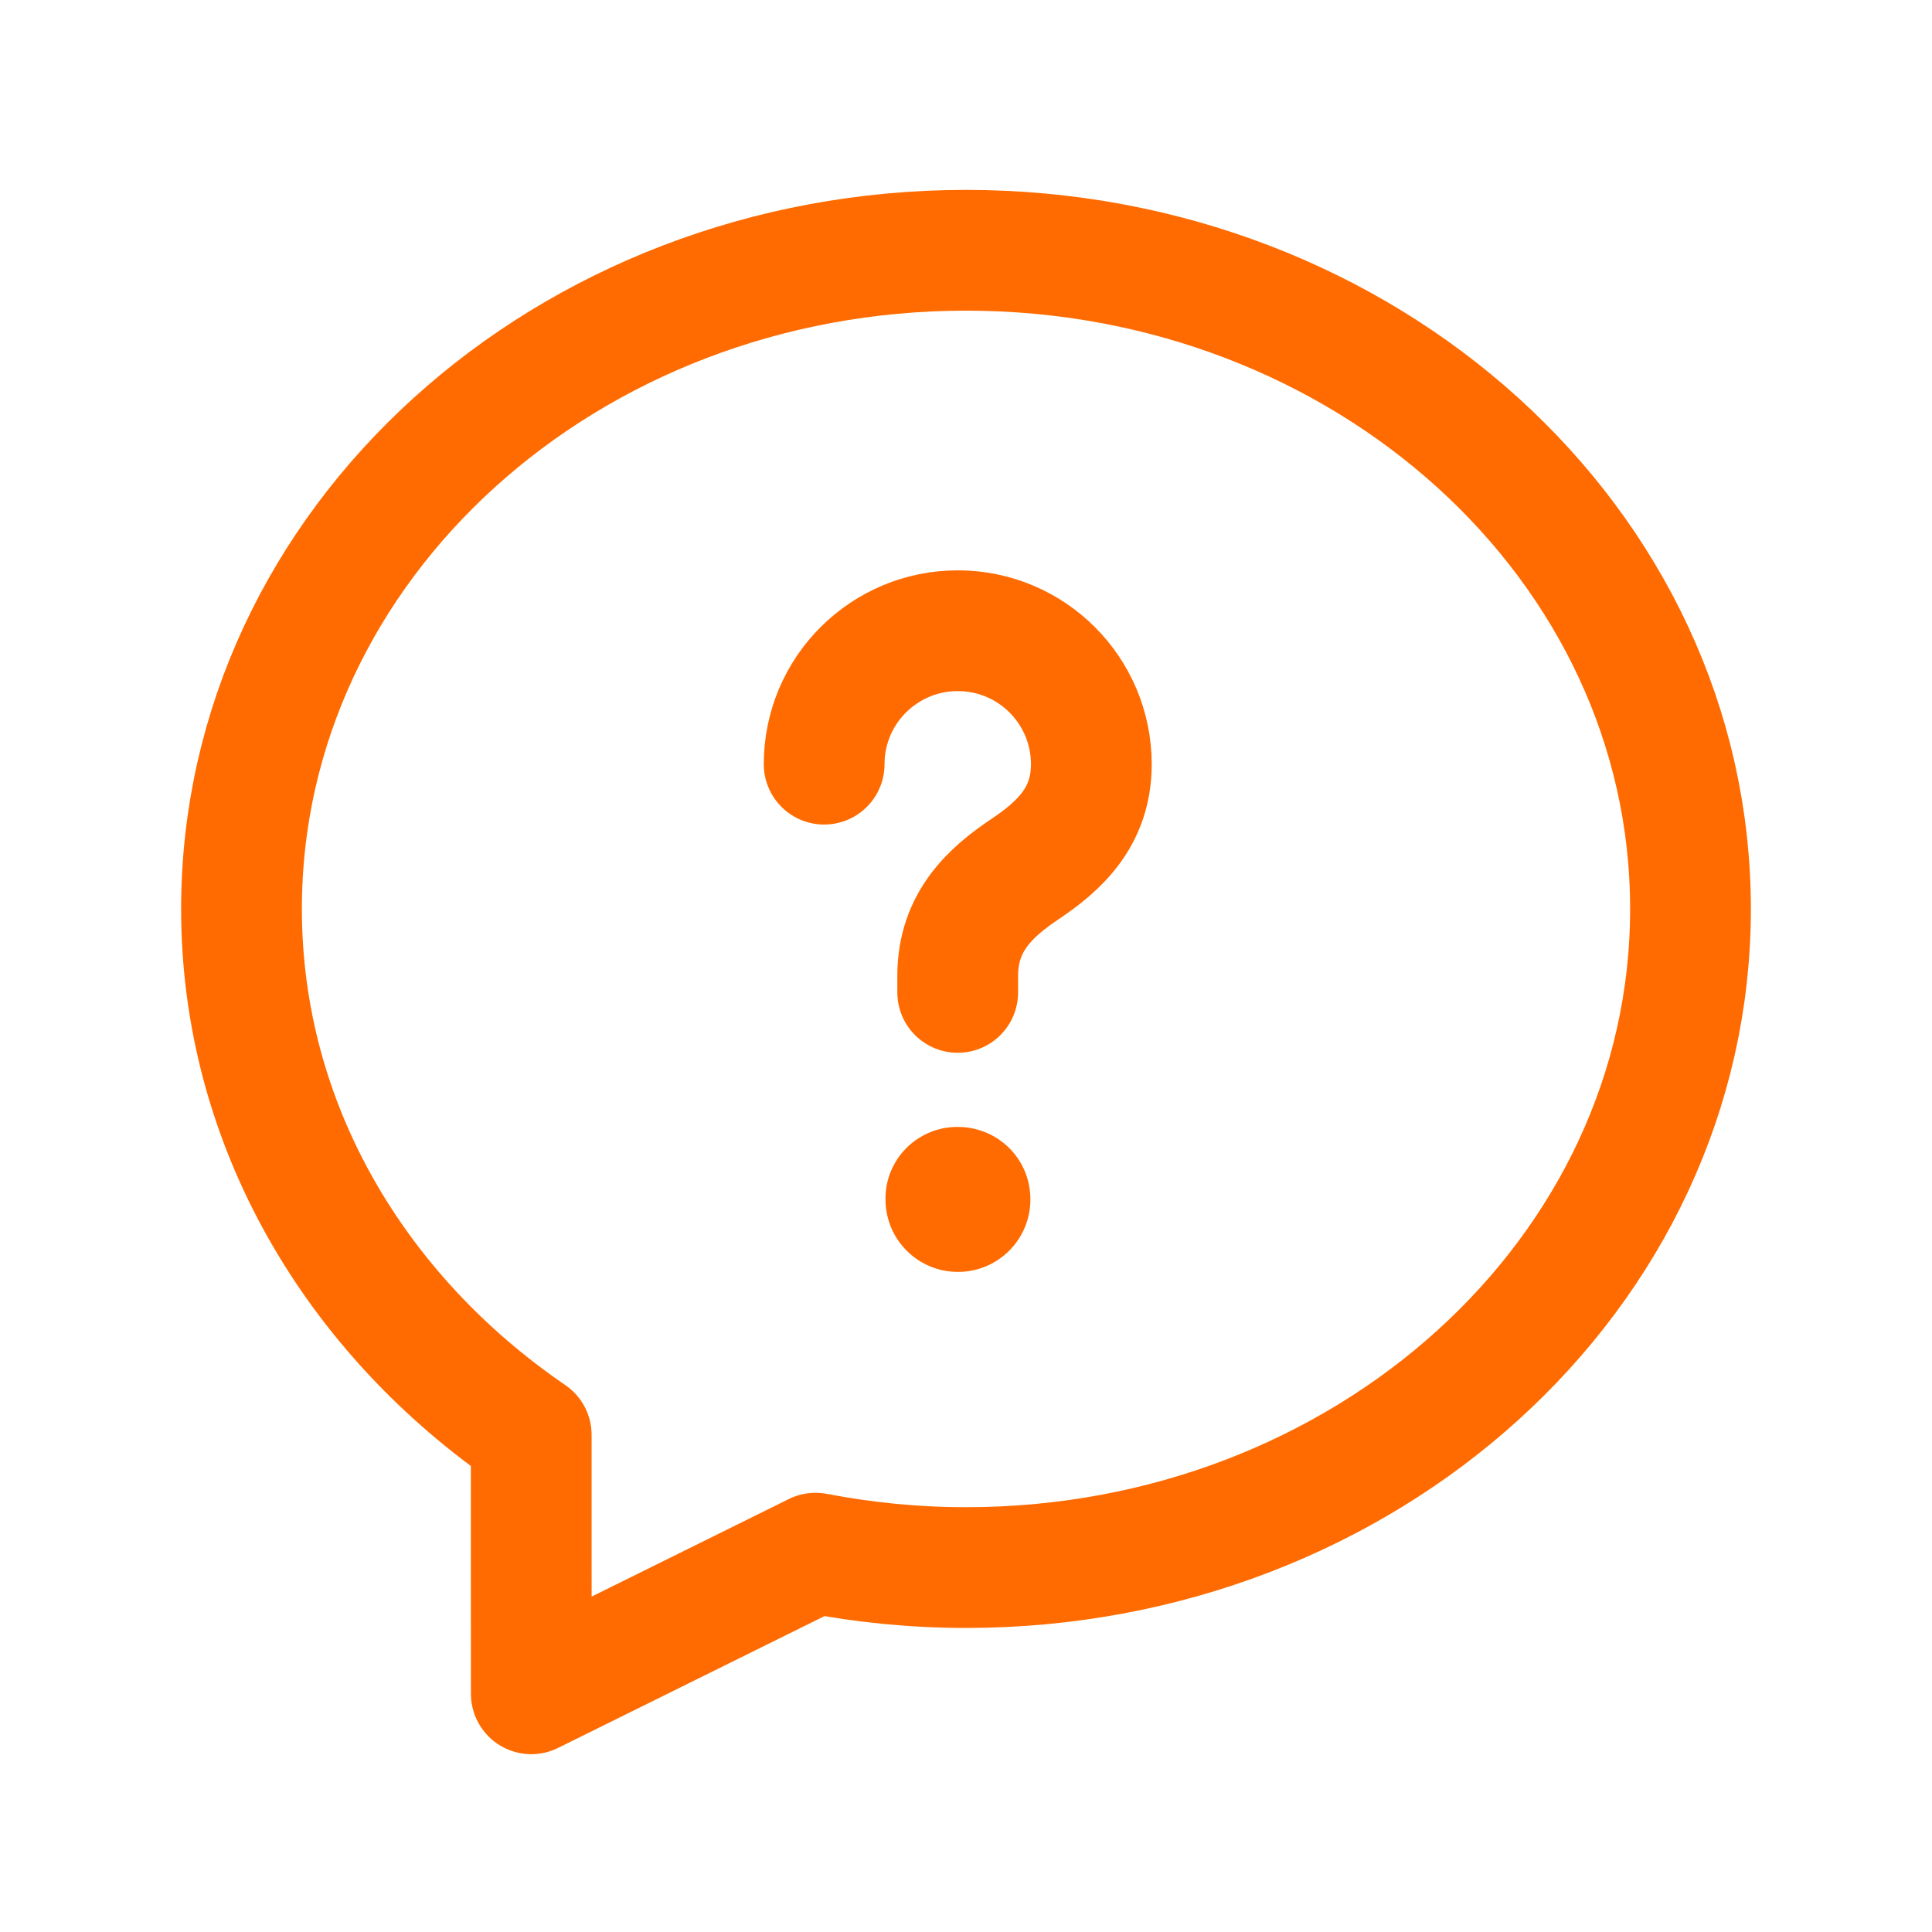
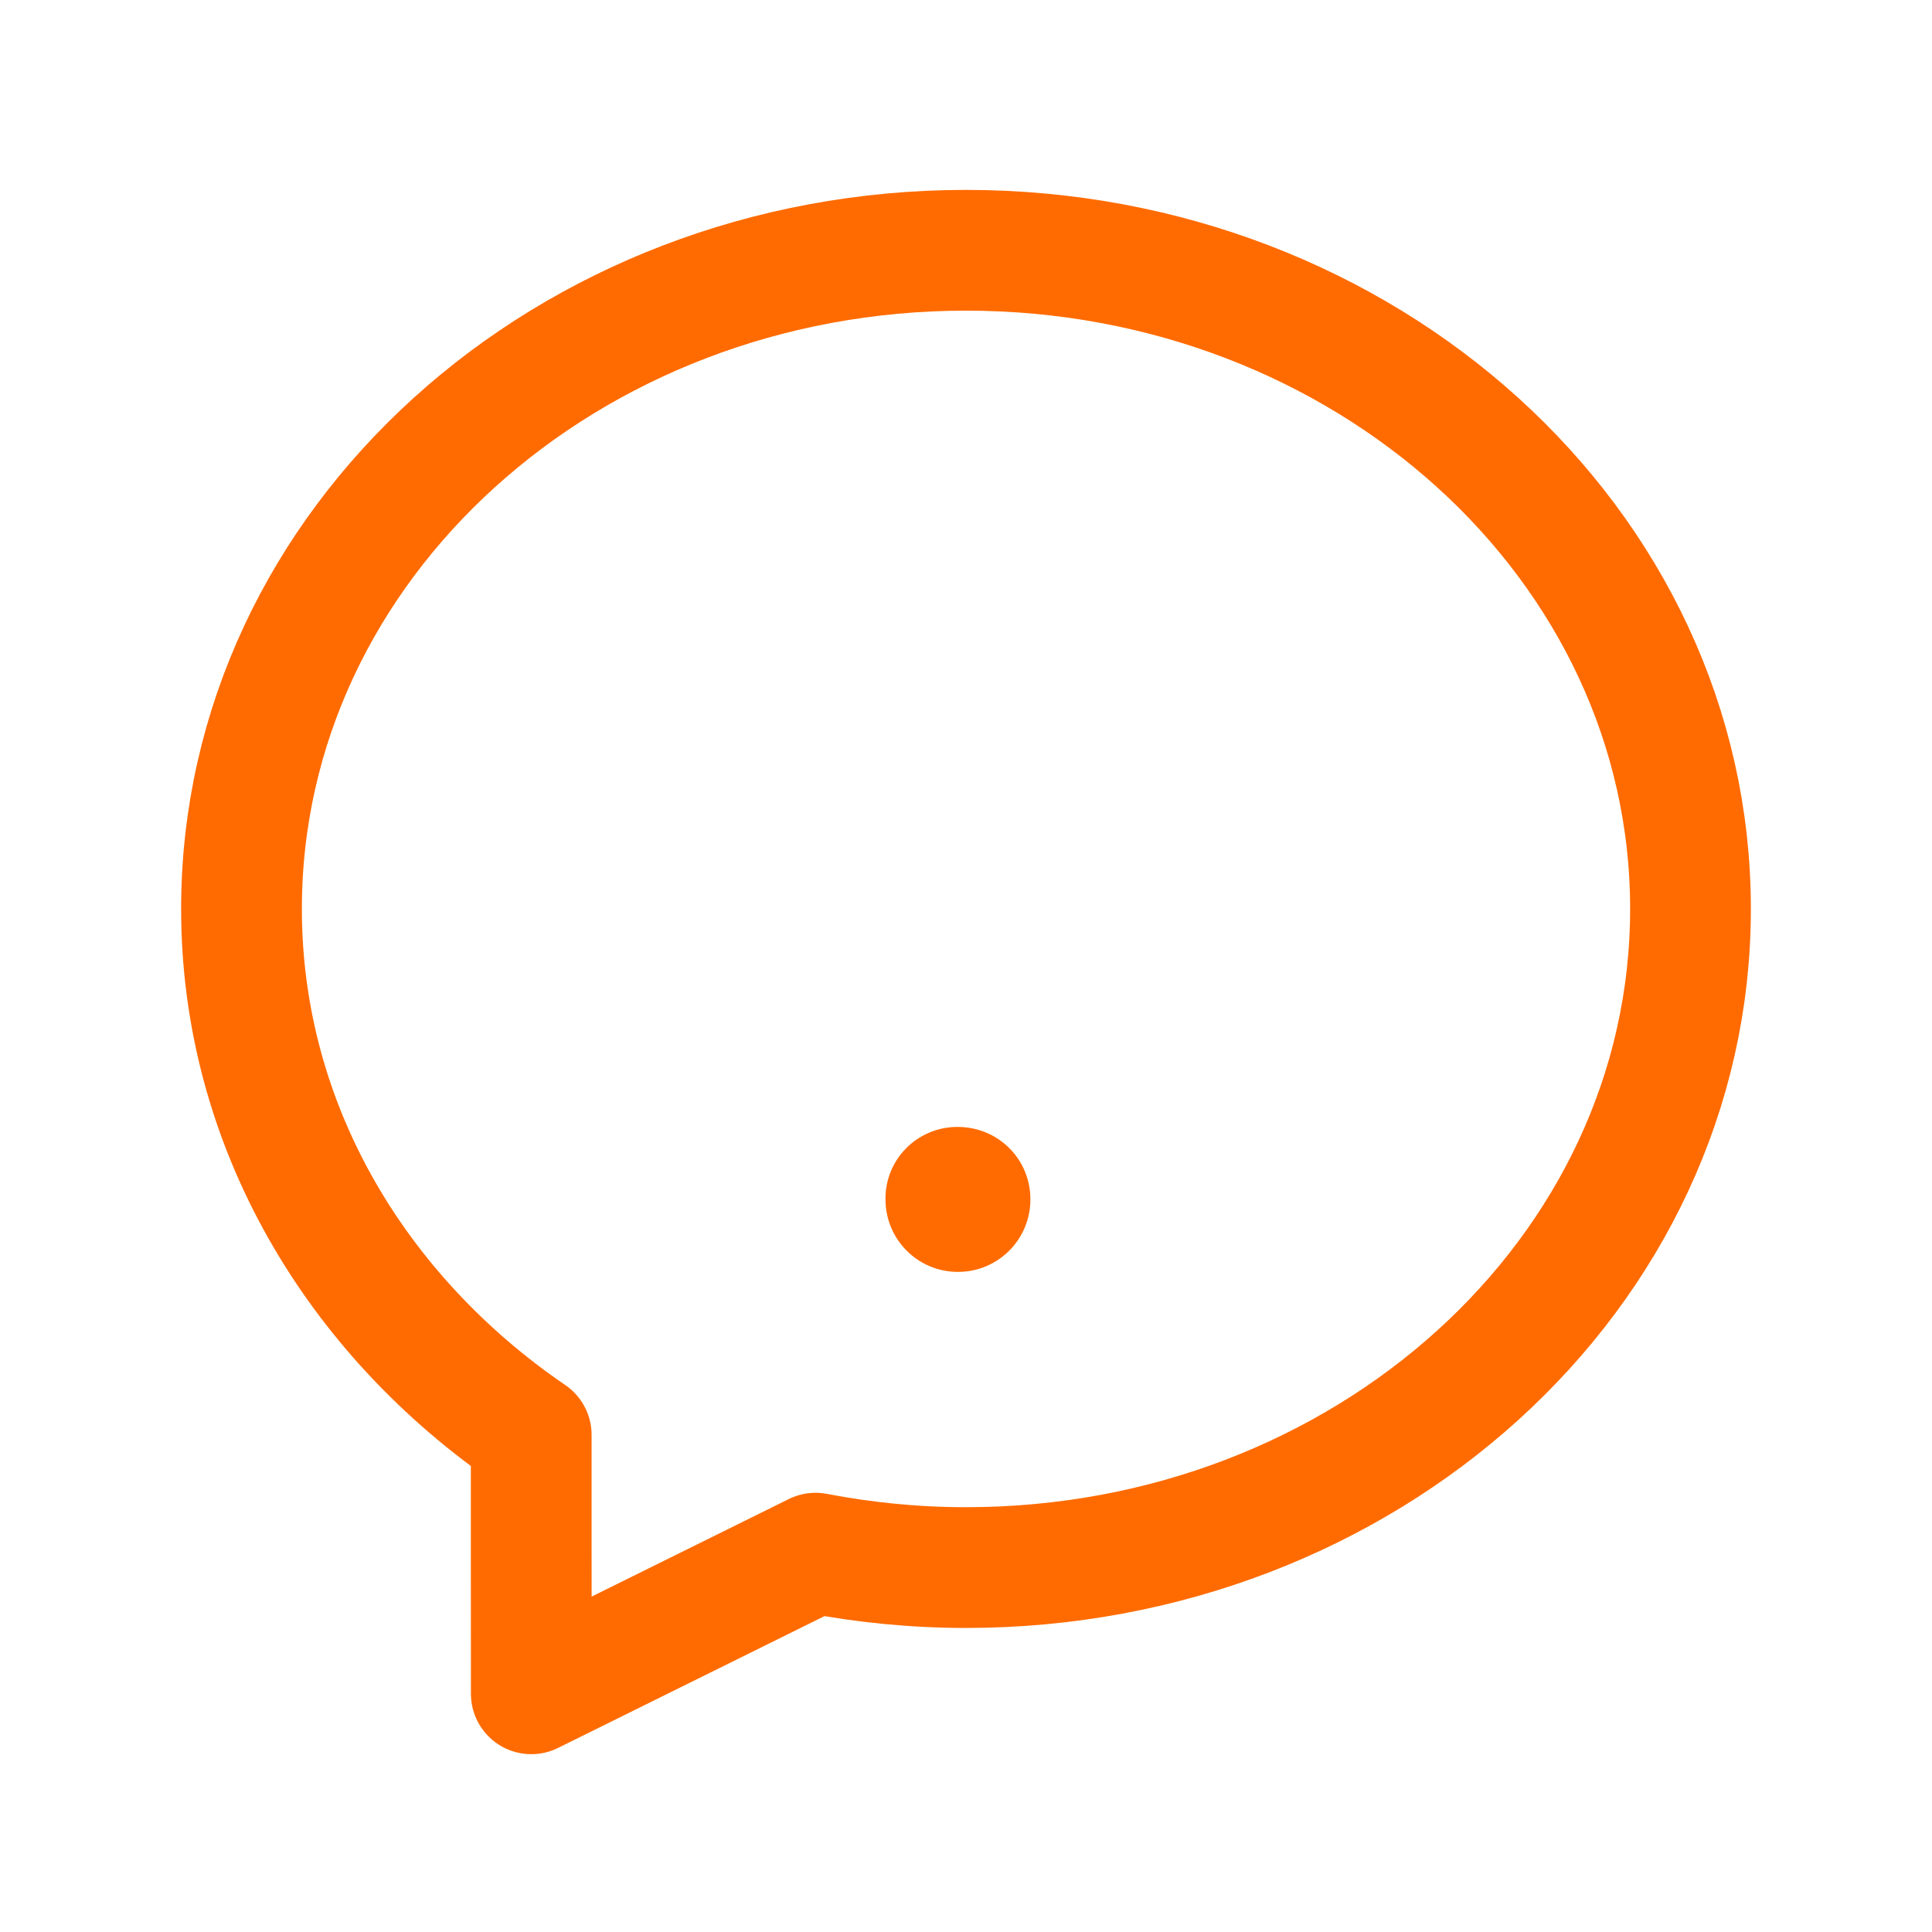
<svg xmlns="http://www.w3.org/2000/svg" width="24" height="24" viewBox="0 0 24 24" fill="none">
  <path d="M3 11.291C3 13.974 4.42 16.336 6.599 17.825C6.598 18.68 6.6 19.832 6.6 21.041L10.131 19.294C10.735 19.41 11.359 19.473 12 19.473C16.952 19.473 21 15.83 21 11.291C21 6.752 16.952 3.109 12 3.109C7.048 3.109 3 6.752 3 11.291Z" stroke="#FF6B00" stroke-width="1.5" stroke-linecap="round" stroke-linejoin="round" />
-   <path d="M11.897 12.328V12.121C11.897 11.443 12.316 11.076 12.736 10.794C13.146 10.518 13.557 10.158 13.557 9.494C13.557 8.577 12.814 7.835 11.898 7.835C10.982 7.835 10.238 8.576 10.238 9.493" stroke="#FF6B00" stroke-width="1.5" stroke-linecap="round" stroke-linejoin="round" />
  <path d="M11.894 13.999C11.396 13.999 10.994 14.402 11 14.899C11 15.398 11.402 15.8 11.9 15.8C12.398 15.8 12.8 15.398 12.8 14.899C12.8 14.402 12.404 13.999 11.894 13.999Z" fill="#FF6B00" />
</svg>